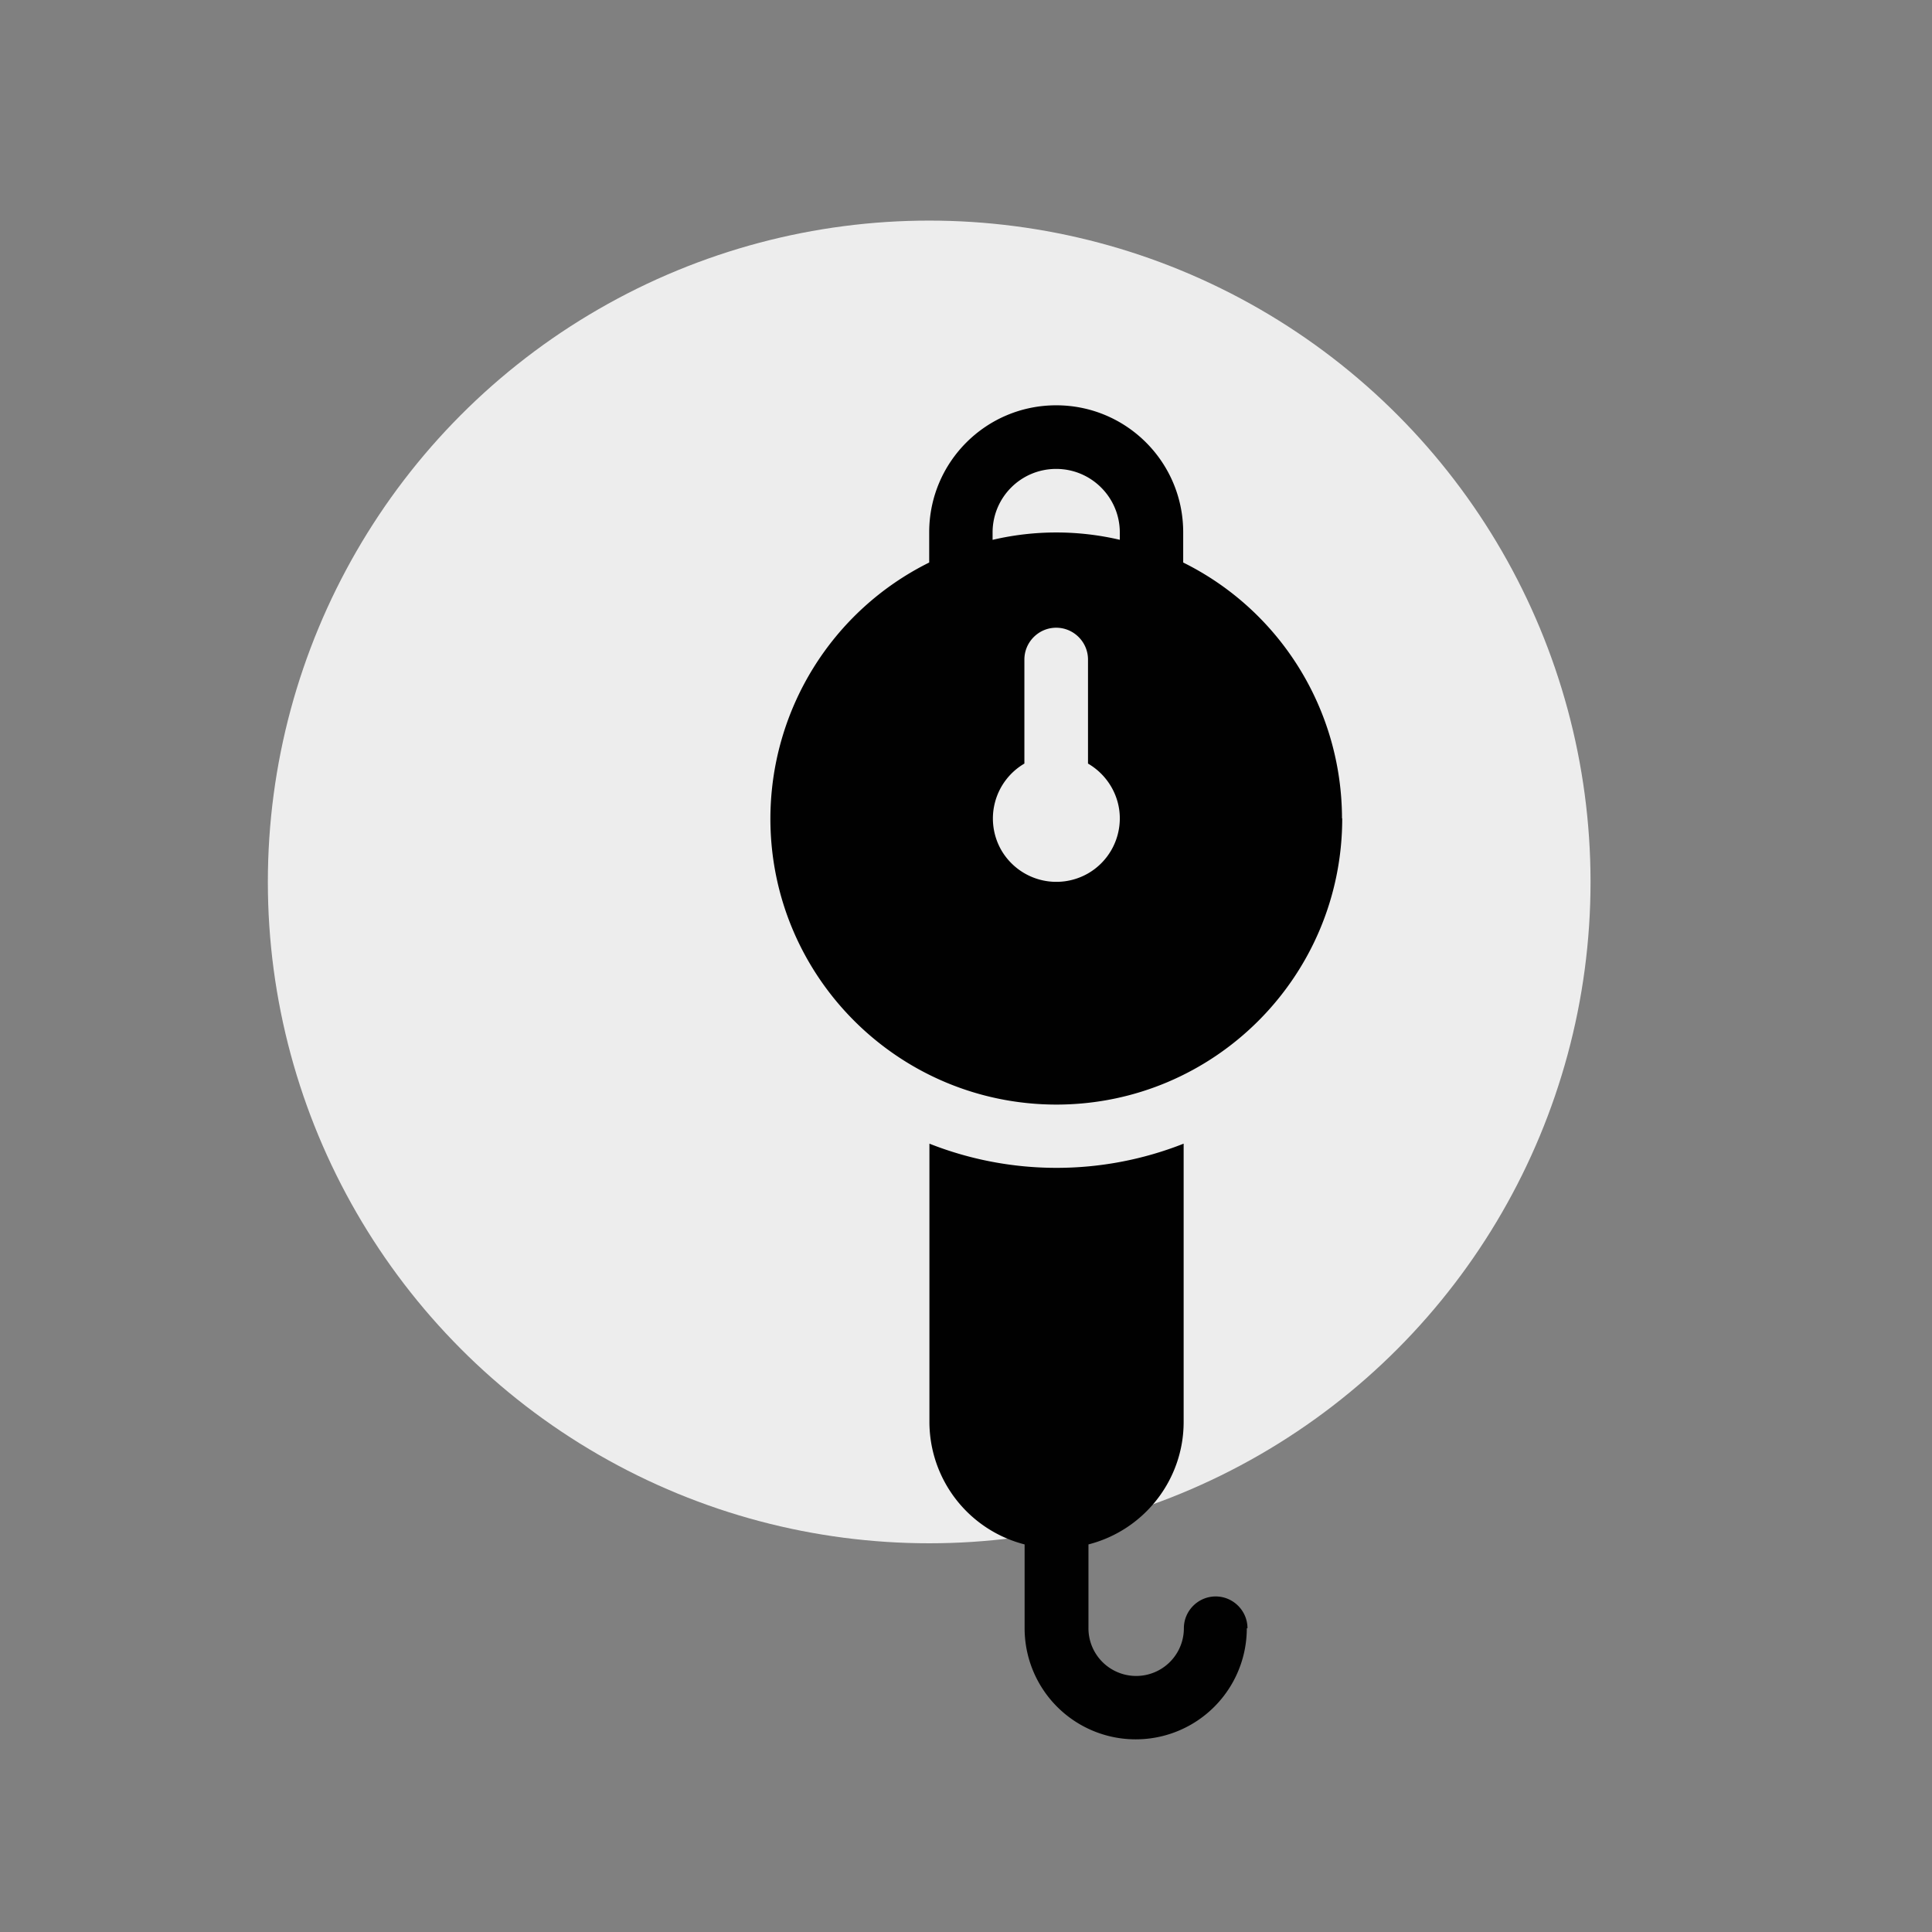
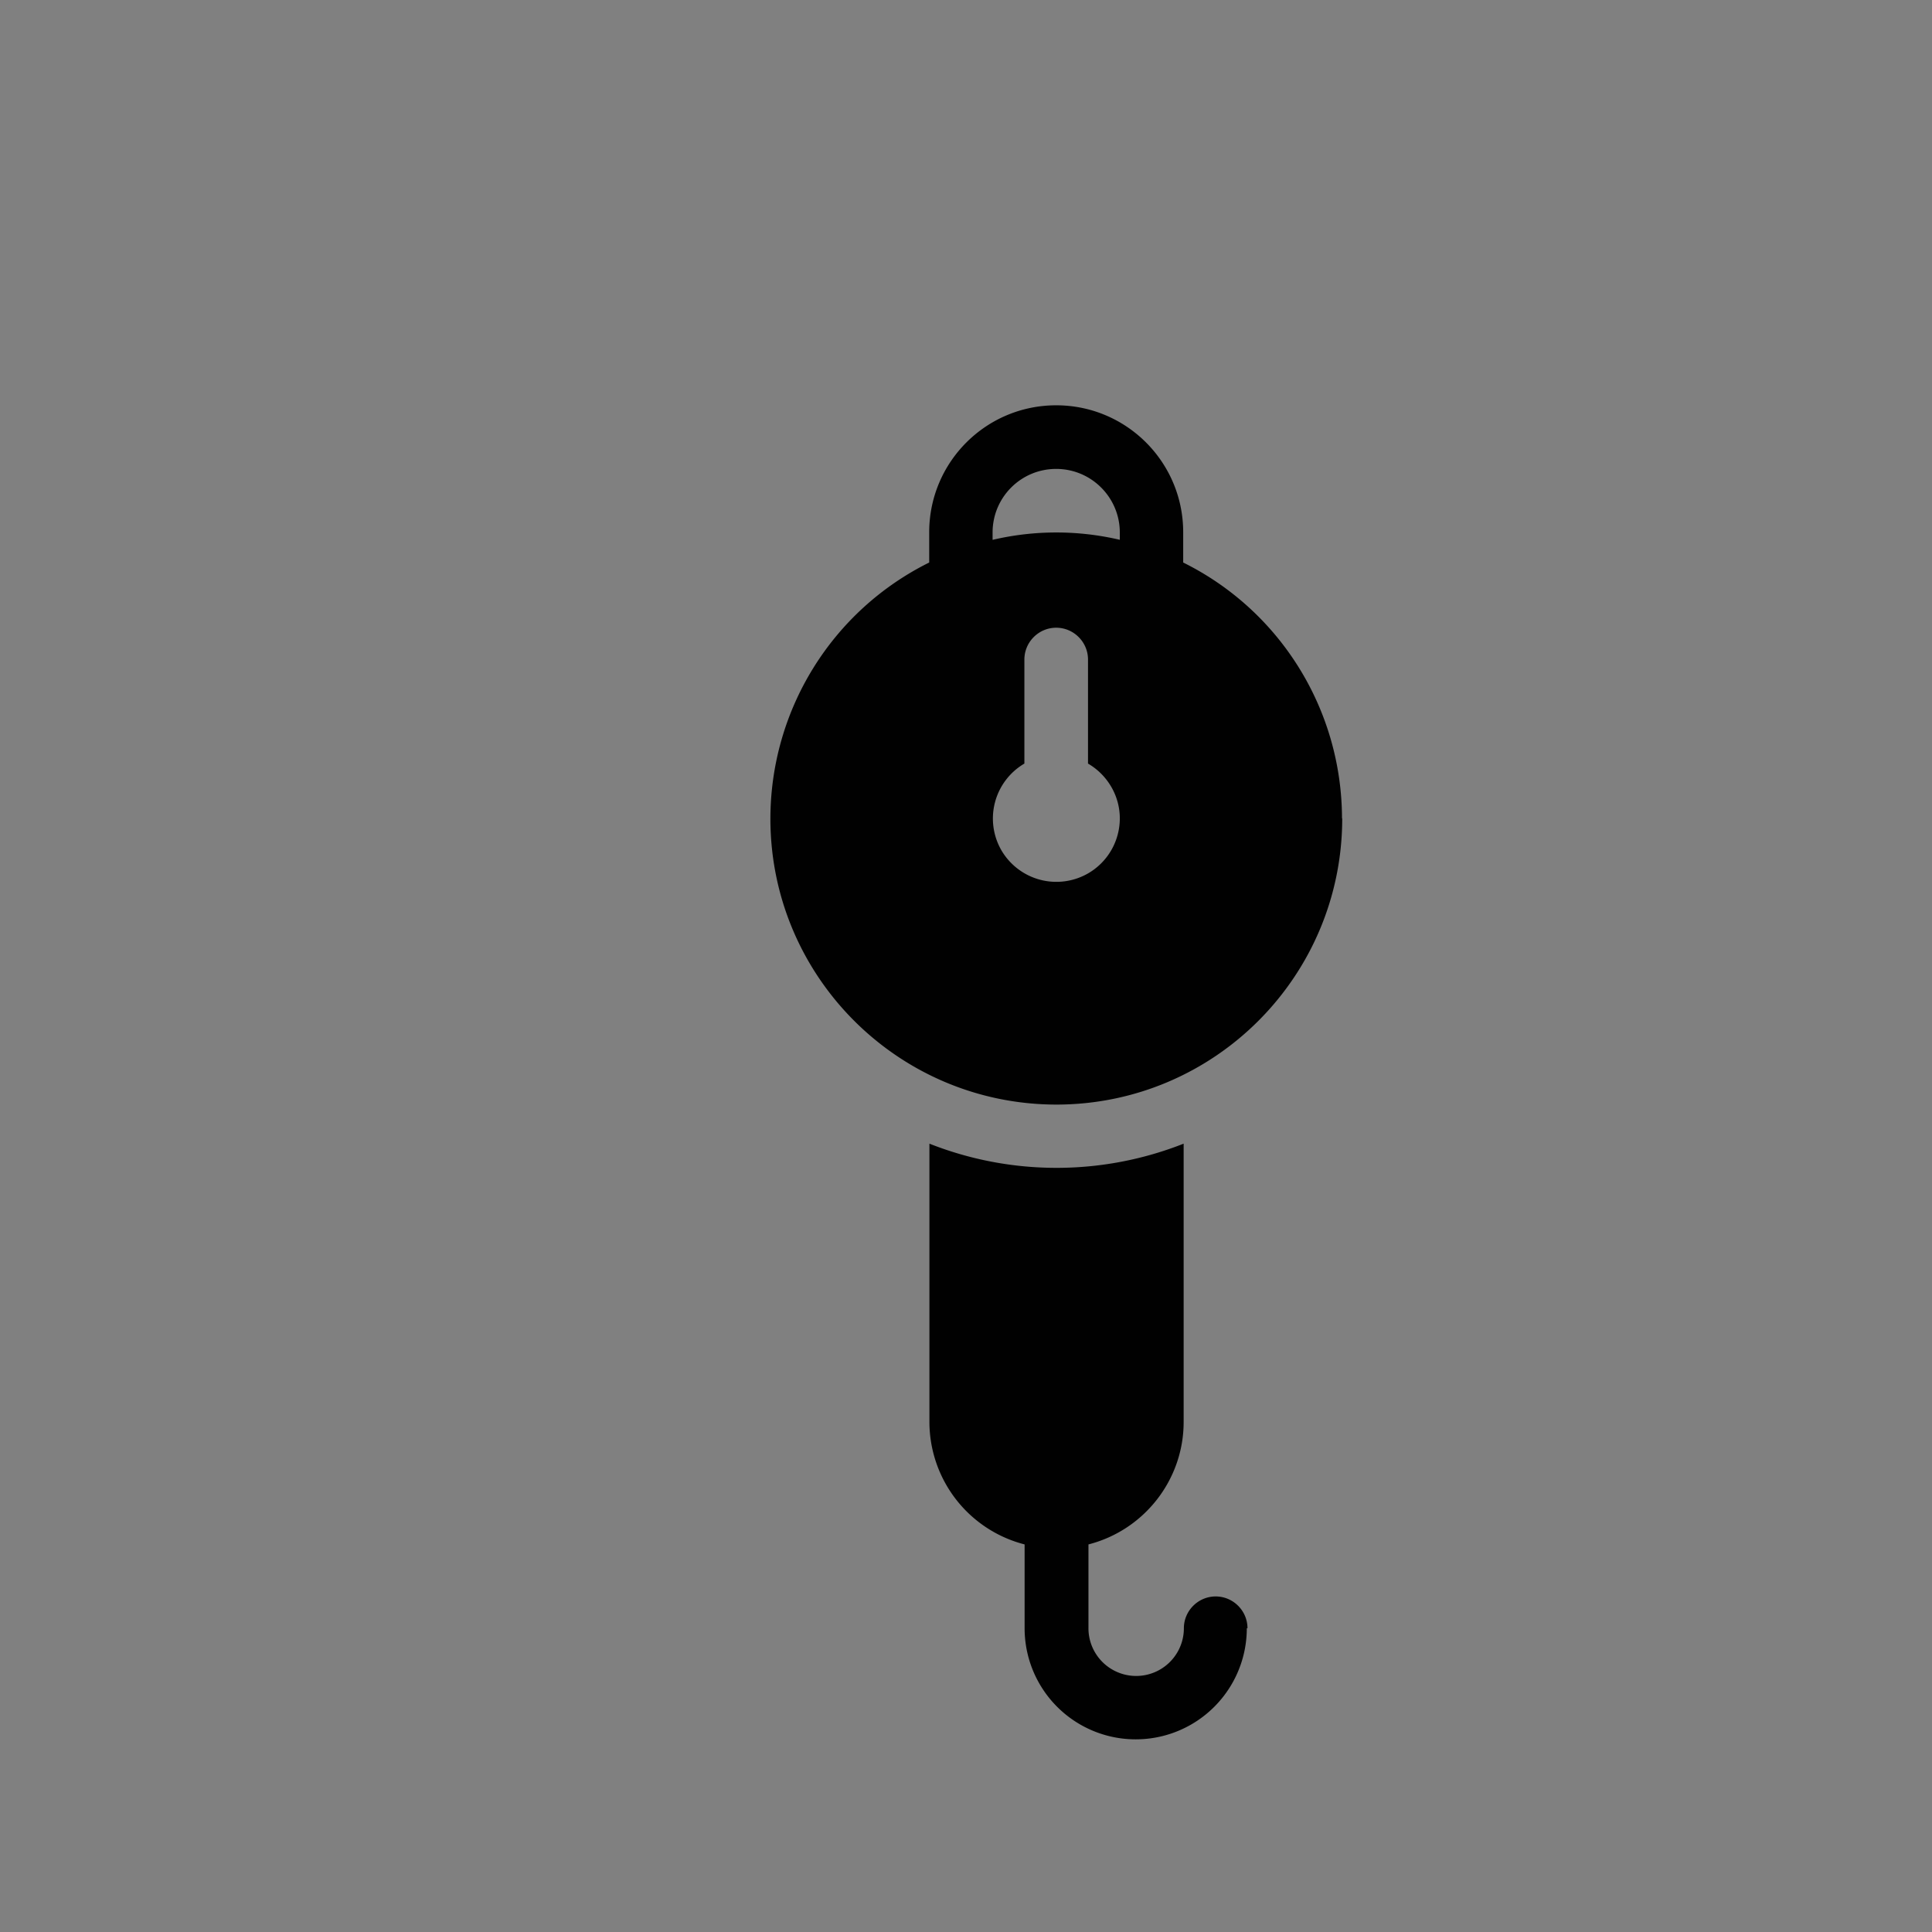
<svg xmlns="http://www.w3.org/2000/svg" viewBox="0 0 85.04 85.04">
  <rect x="0" y="0" width="85.04" height="85.04" fill="#808080" stroke="none" />
-   <circle cx="40.9" cy="38.82" r="29.11" style="fill:#ededed" />
  <path d="M54.88 71.67a4.89 4.89 0 0 1-9.78 0v-3.69a5.572 5.572 0 0 1-4.19-5.39V50.34a15.23 15.23 0 0 0 11.19 0v12.25c0 2.54-1.73 4.76-4.19 5.39v3.69a2.1 2.1 0 1 0 4.2 0c0-.77.63-1.4 1.4-1.4s1.4.63 1.4 1.4Zm4.2-35.65c0 6.95-5.62 12.59-12.57 12.6-6.95 0-12.59-5.62-12.6-12.57 0-4.79 2.7-9.16 6.99-11.29v-1.33c0-3.09 2.5-5.59 5.59-5.59s5.59 2.5 5.59 5.59v1.33c4.28 2.12 6.98 6.48 6.99 11.26ZM43.7 23.76c1.84-.43 3.75-.43 5.59 0v-.32c0-1.54-1.25-2.8-2.8-2.8s-2.8 1.25-2.8 2.8v.32Zm5.59 12.26c0-.99-.54-1.91-1.4-2.41v-4.58c0-.77-.63-1.4-1.4-1.4s-1.4.63-1.4 1.4v4.58a2.802 2.802 0 0 0-1.01 3.82 2.802 2.802 0 0 0 3.82 1.01c.86-.5 1.39-1.42 1.39-2.42Z" style="fill:#010101" />
</svg>